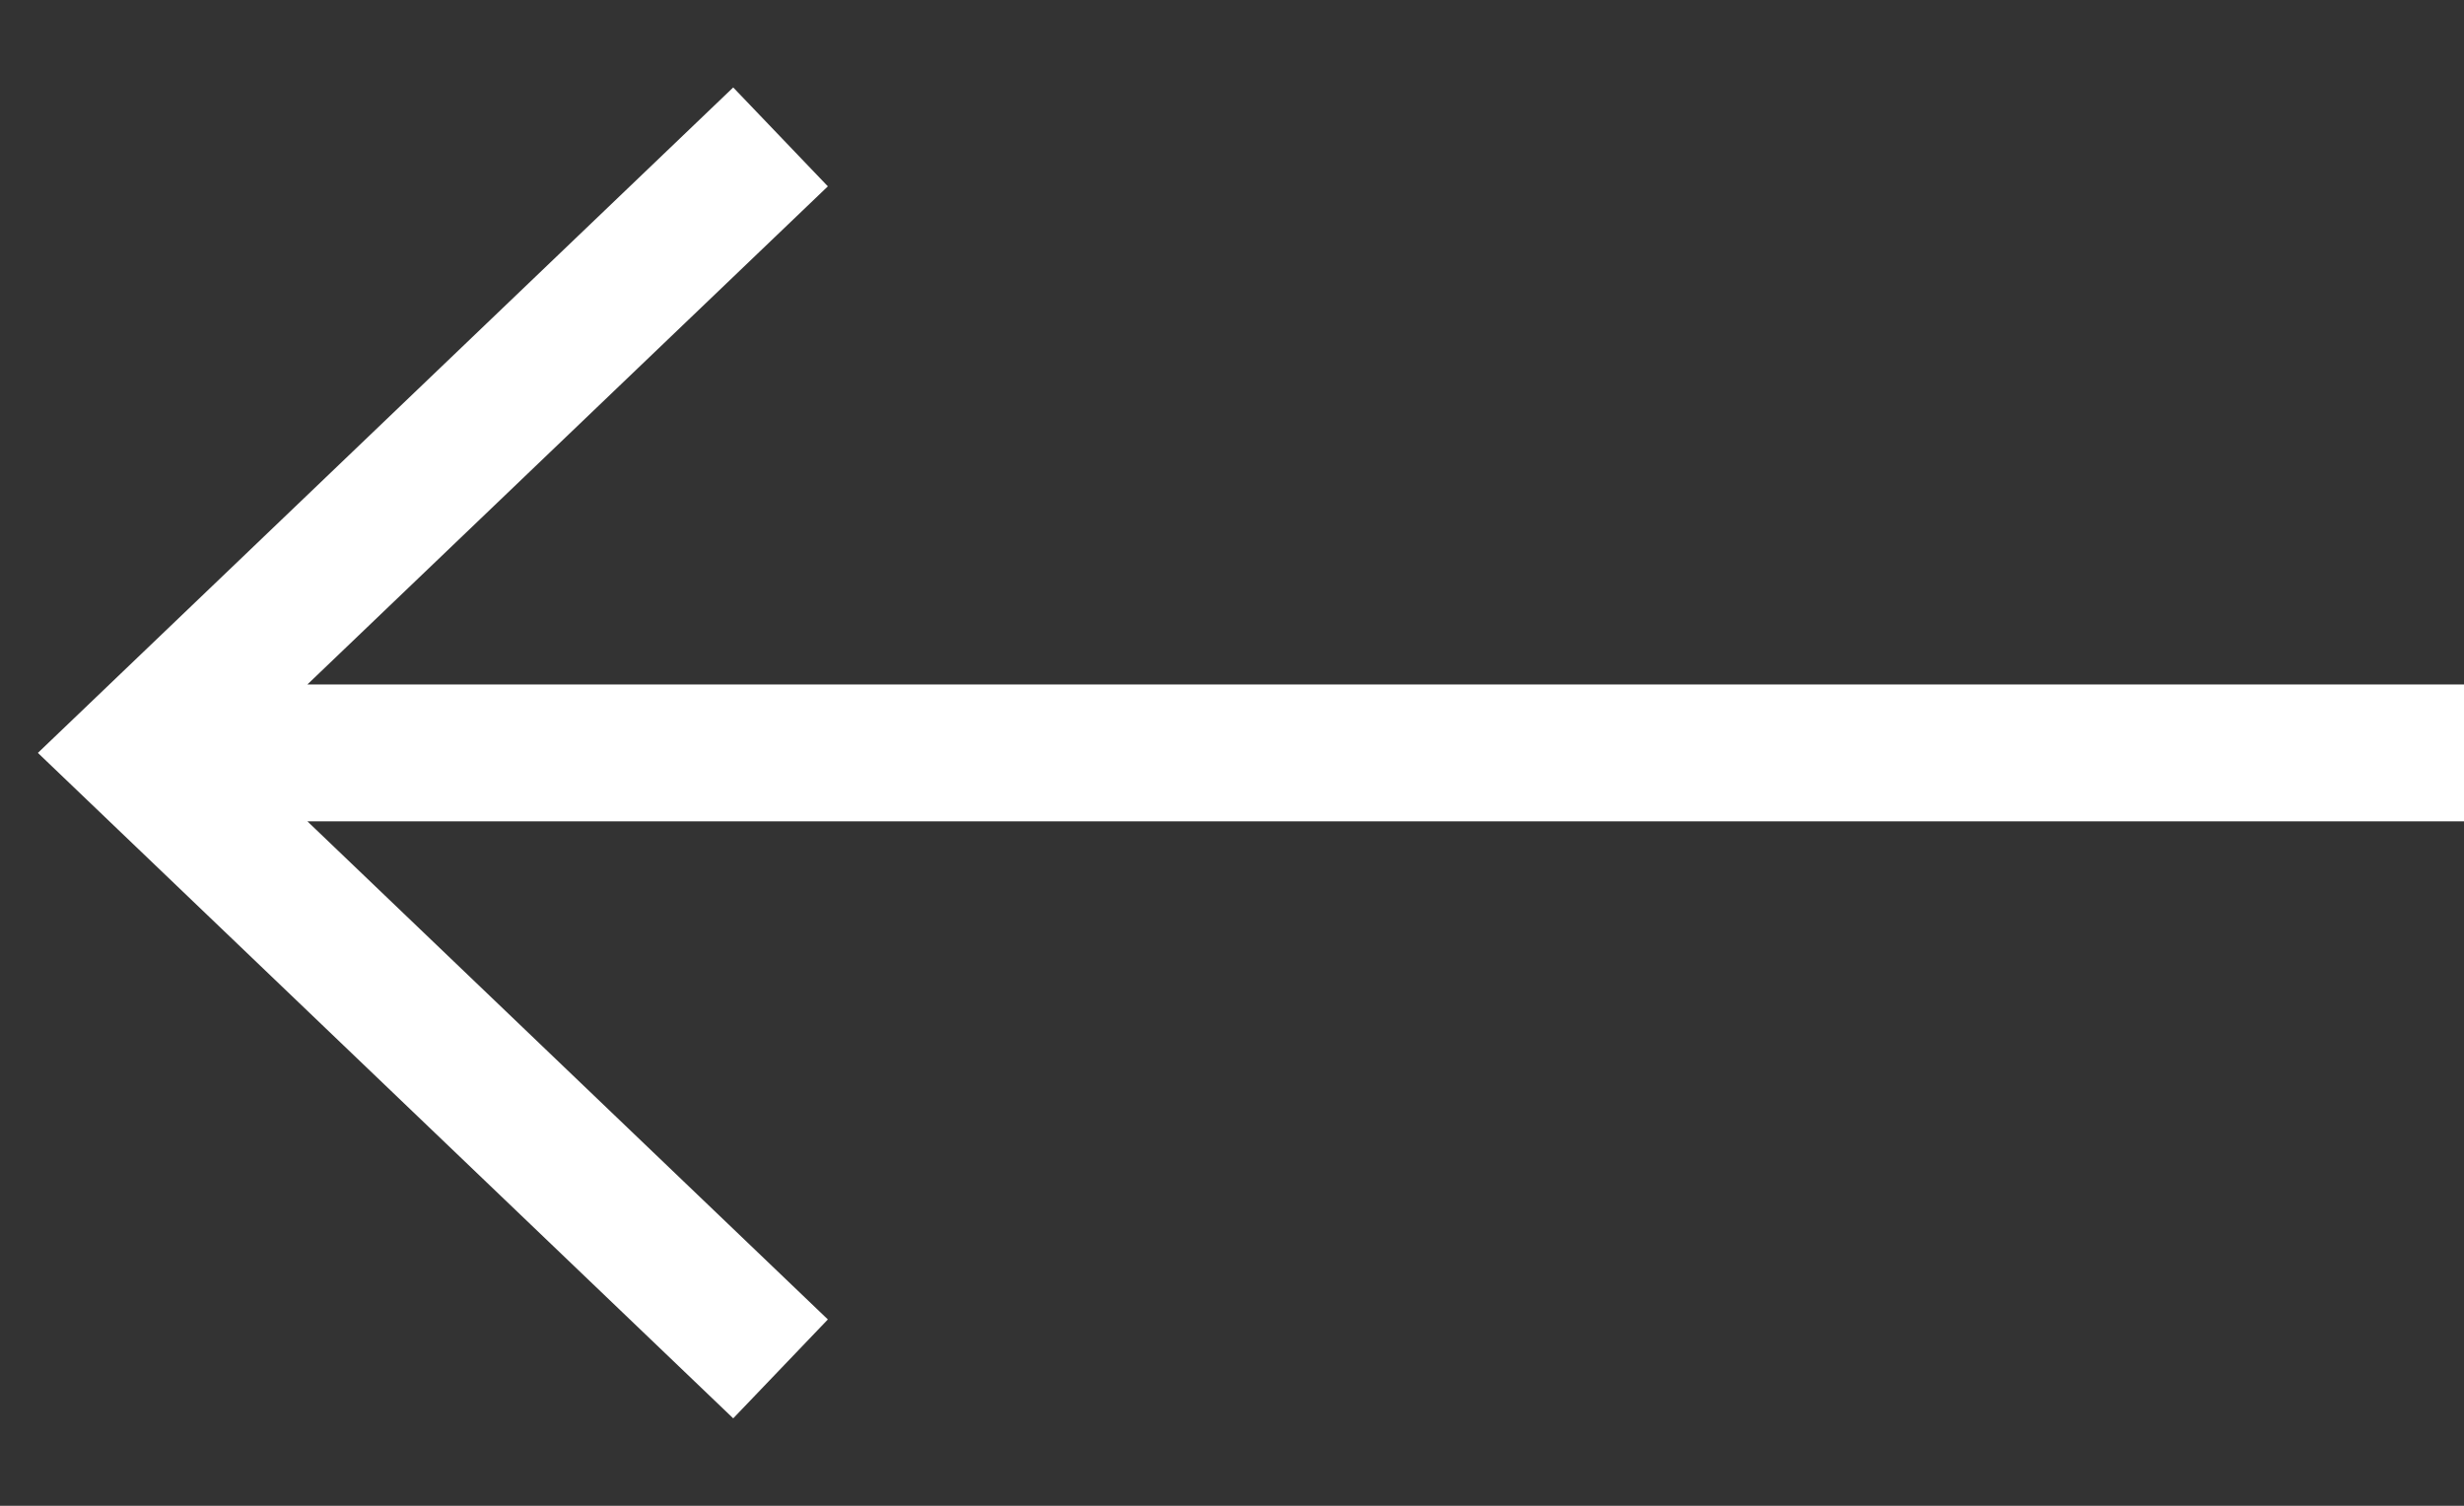
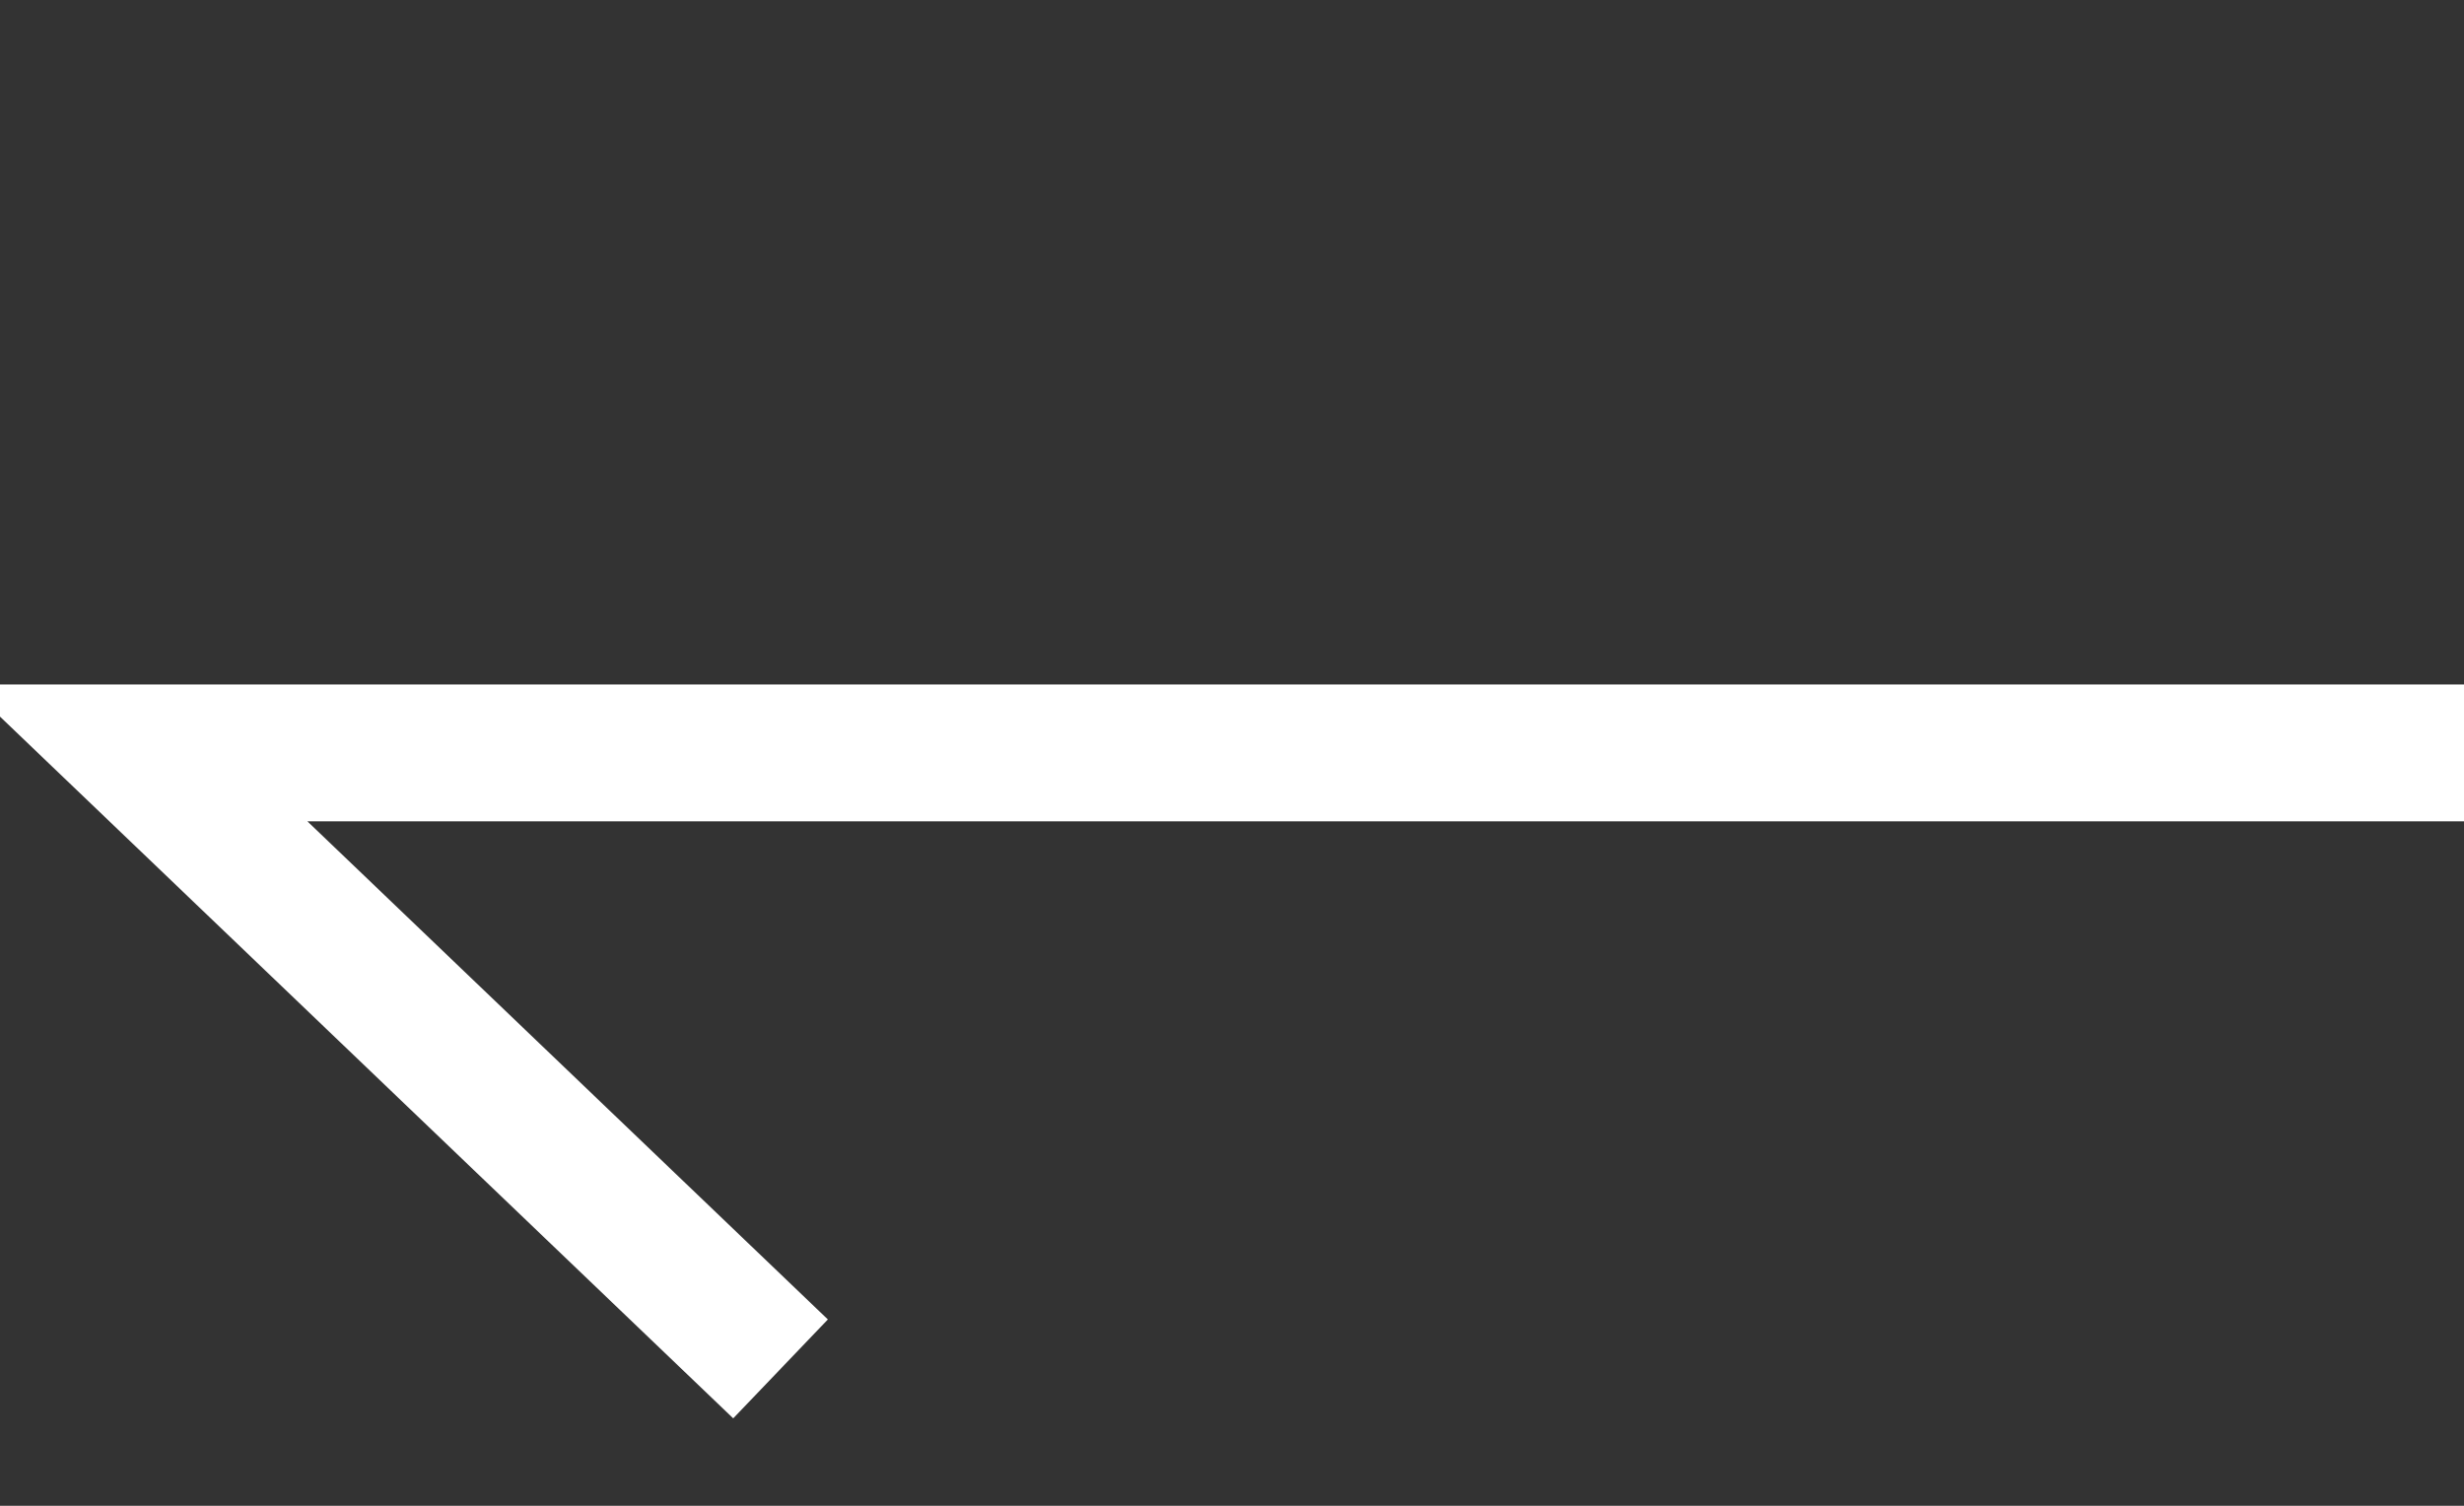
<svg xmlns="http://www.w3.org/2000/svg" width="18" height="11" viewBox="0 0 18 11" fill="none">
  <rect x="0" y="0" width="18" height="11" fill="#333333" stroke="none" />
-   <path d="M1.362 5.5H18M5.702 1L1 5.5L5.702 10" stroke="white" />
+   <path d="M1.362 5.5H18L1 5.5L5.702 10" stroke="white" />
</svg>